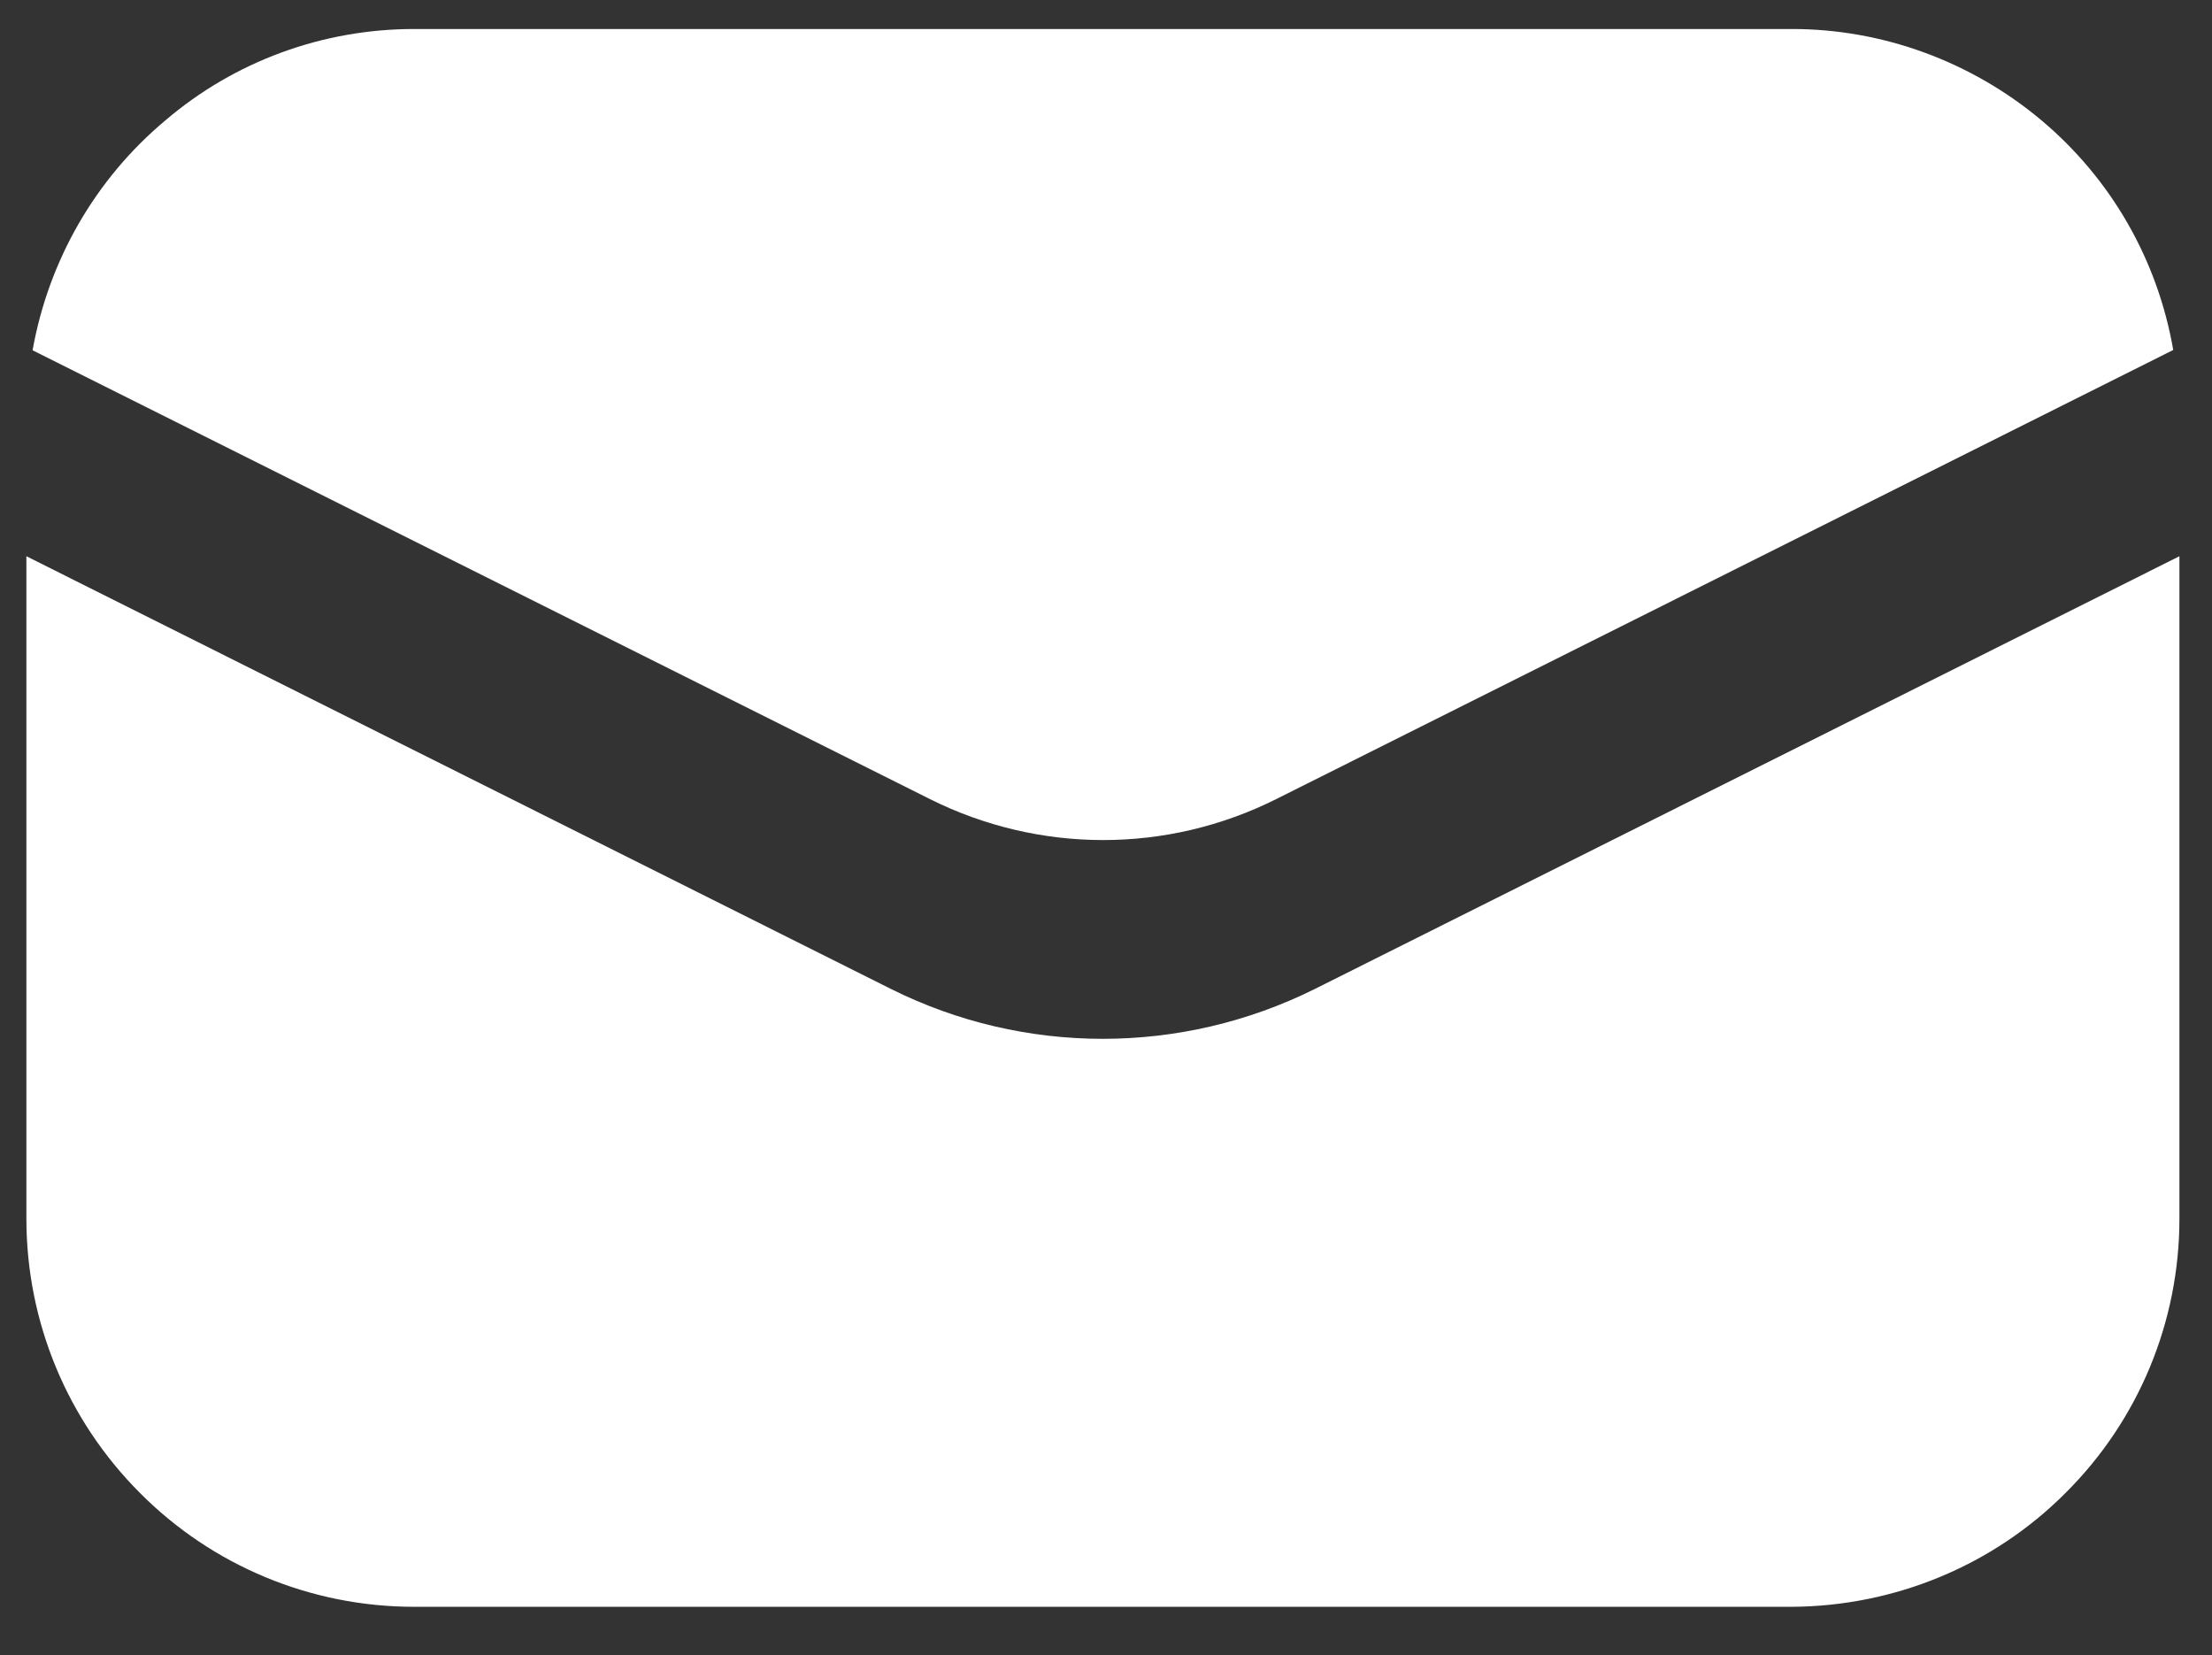
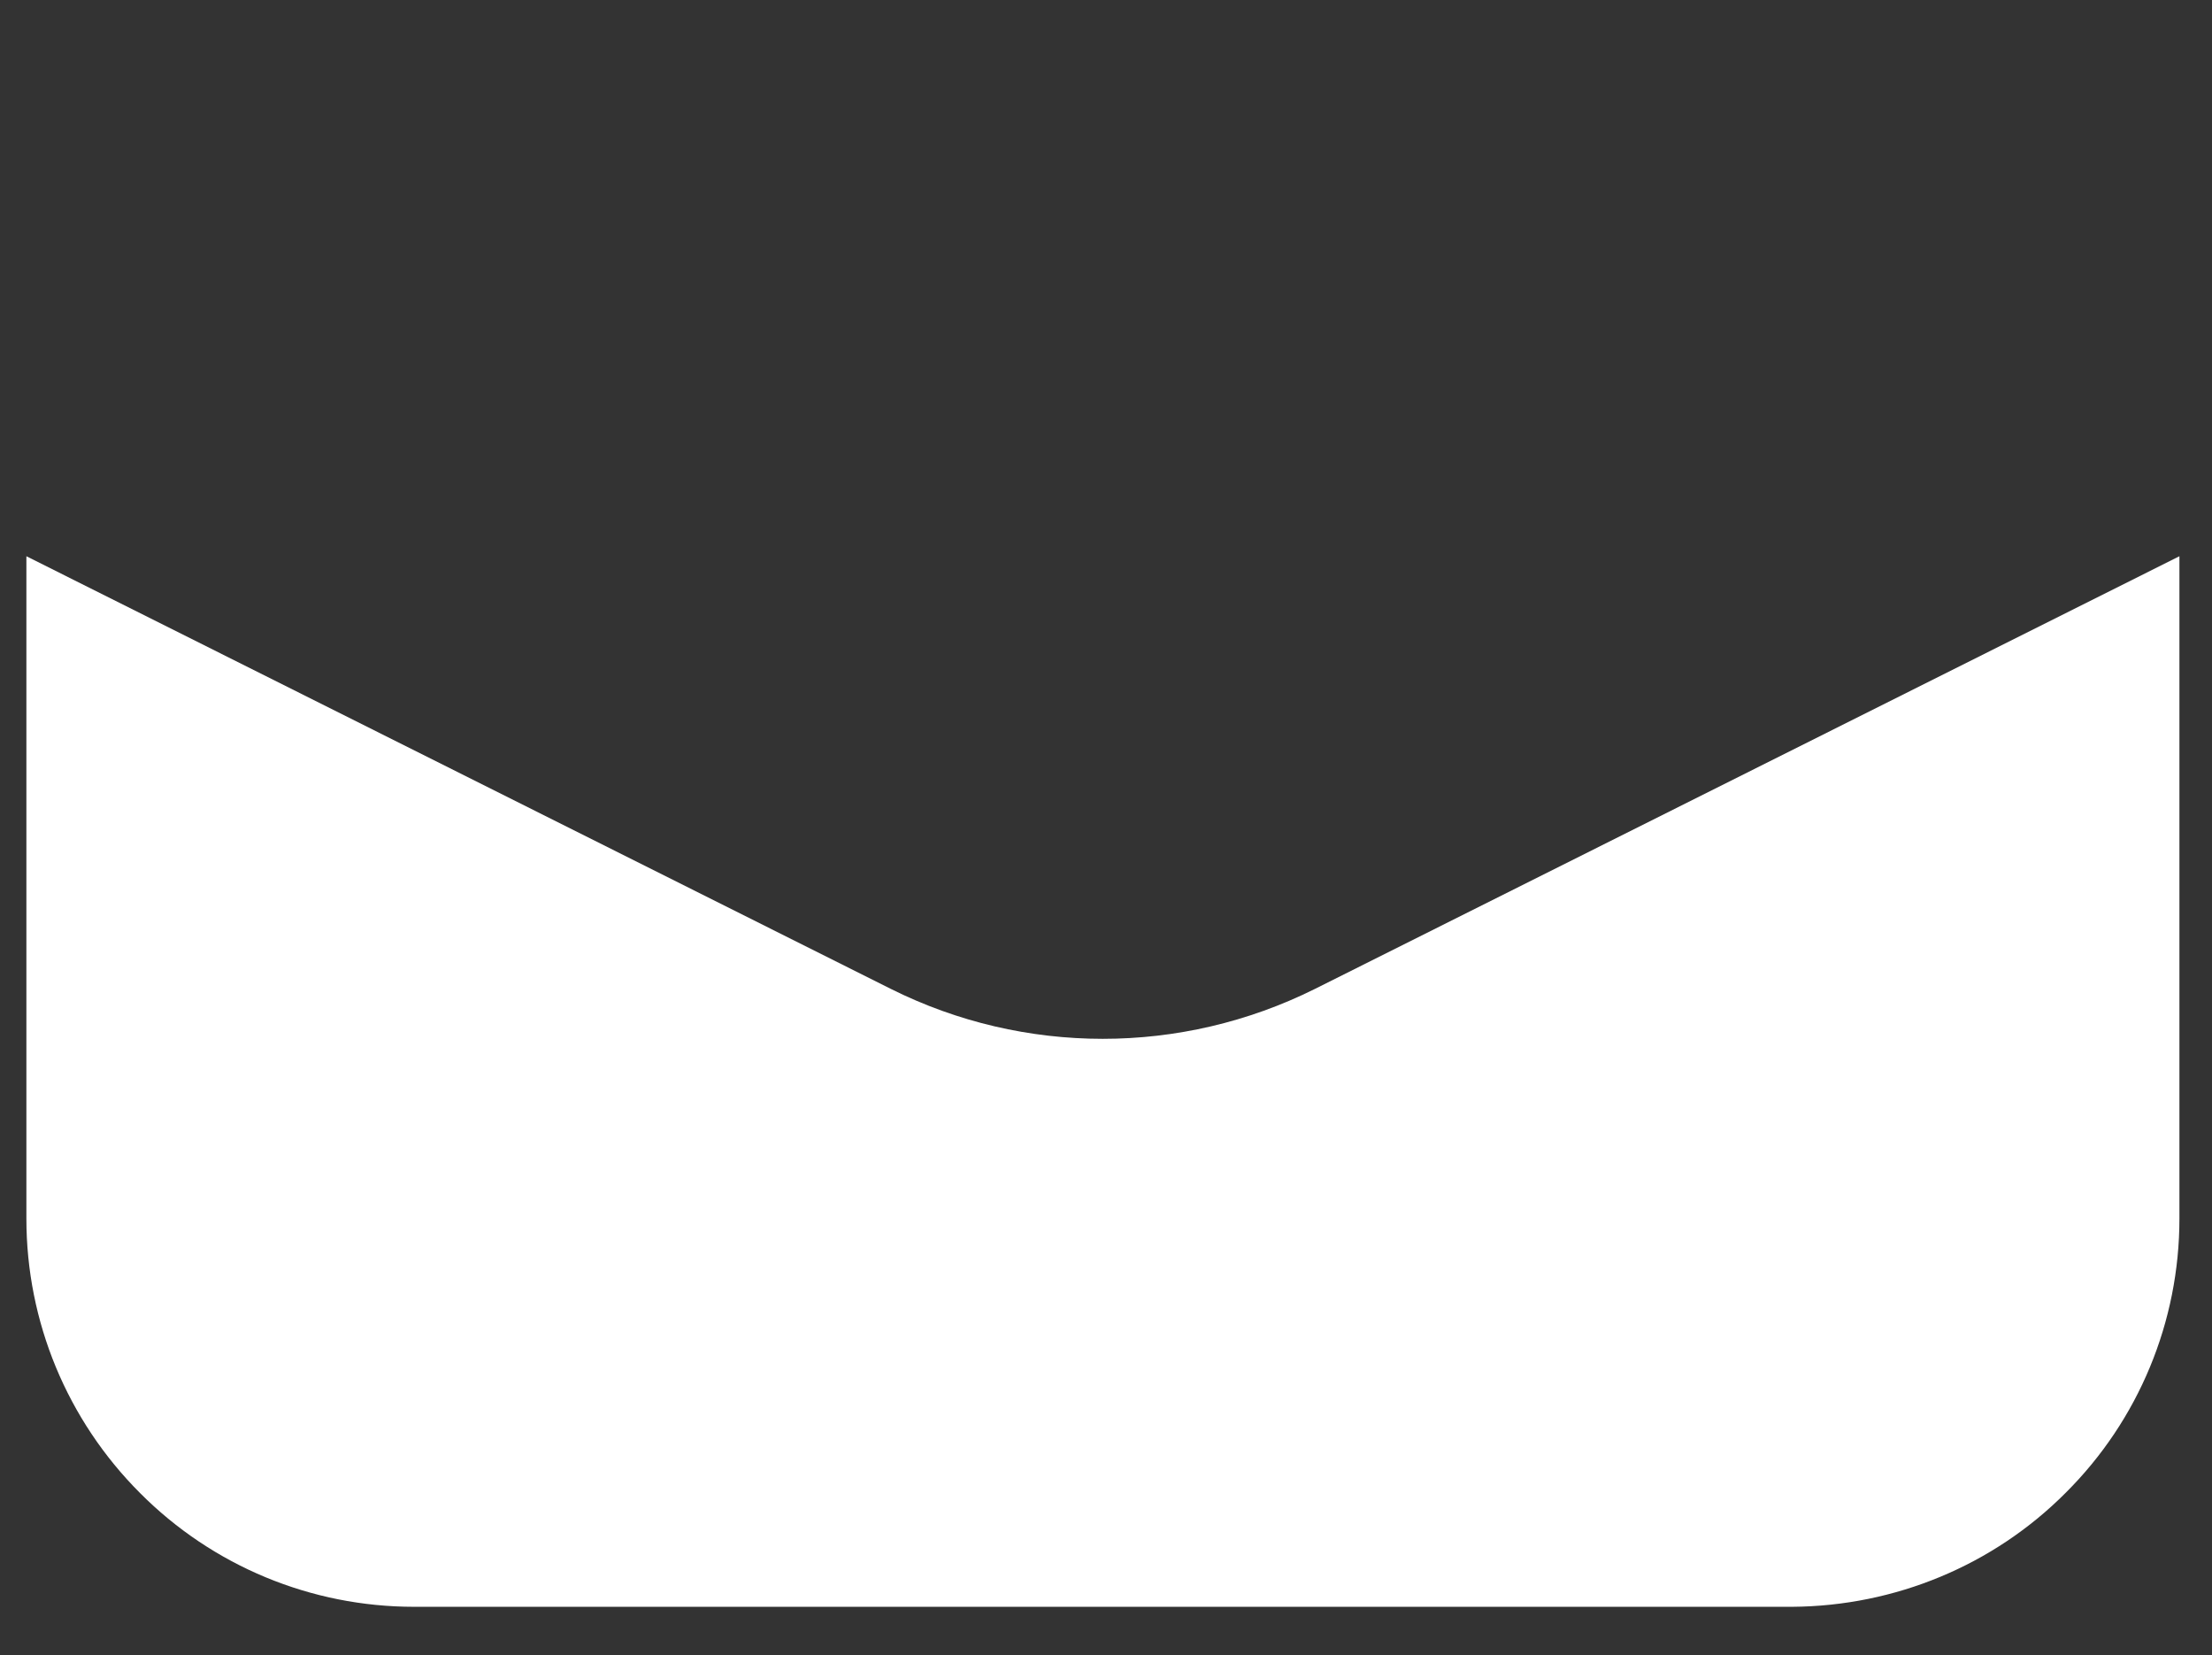
<svg xmlns="http://www.w3.org/2000/svg" version="1.1" id="Layer_1" x="0px" y="0px" viewBox="0 0 679 508" style="enable-background:new 0 0 679 508;" xml:space="preserve">
  <rect x="0" y="0" width="679" height="508" fill="#333333" stroke="none" />
  <style type="text/css">
	.st0{fill:#FFFFFF;}
</style>
-   <path class="st0" d="M127.1,8.9h423c27.9,0,55,10,76.4,27.9c21.5,18,35.8,42.9,40.6,70.6L391.8,245.2c-33.5,16.8-72.8,16.8-106.4,0  L10,107.5C14.9,80,29.2,55,50.7,37C72.1,18.7,99.2,8.9,127.1,8.9L127.1,8.9z" />
  <path class="st0" d="M550.1,493.1h-423c-31.6,0-61.8-12.5-84.1-34.9C20.6,435.8,8.1,405.6,8.1,374V170.7l265.4,132.8  c40.9,20.4,89.1,20.4,130.1,0L669,170.7V374c0,31.6-12.5,61.8-34.9,84.1C611.9,480.4,581.7,492.9,550.1,493.1L550.1,493.1z" />
</svg>